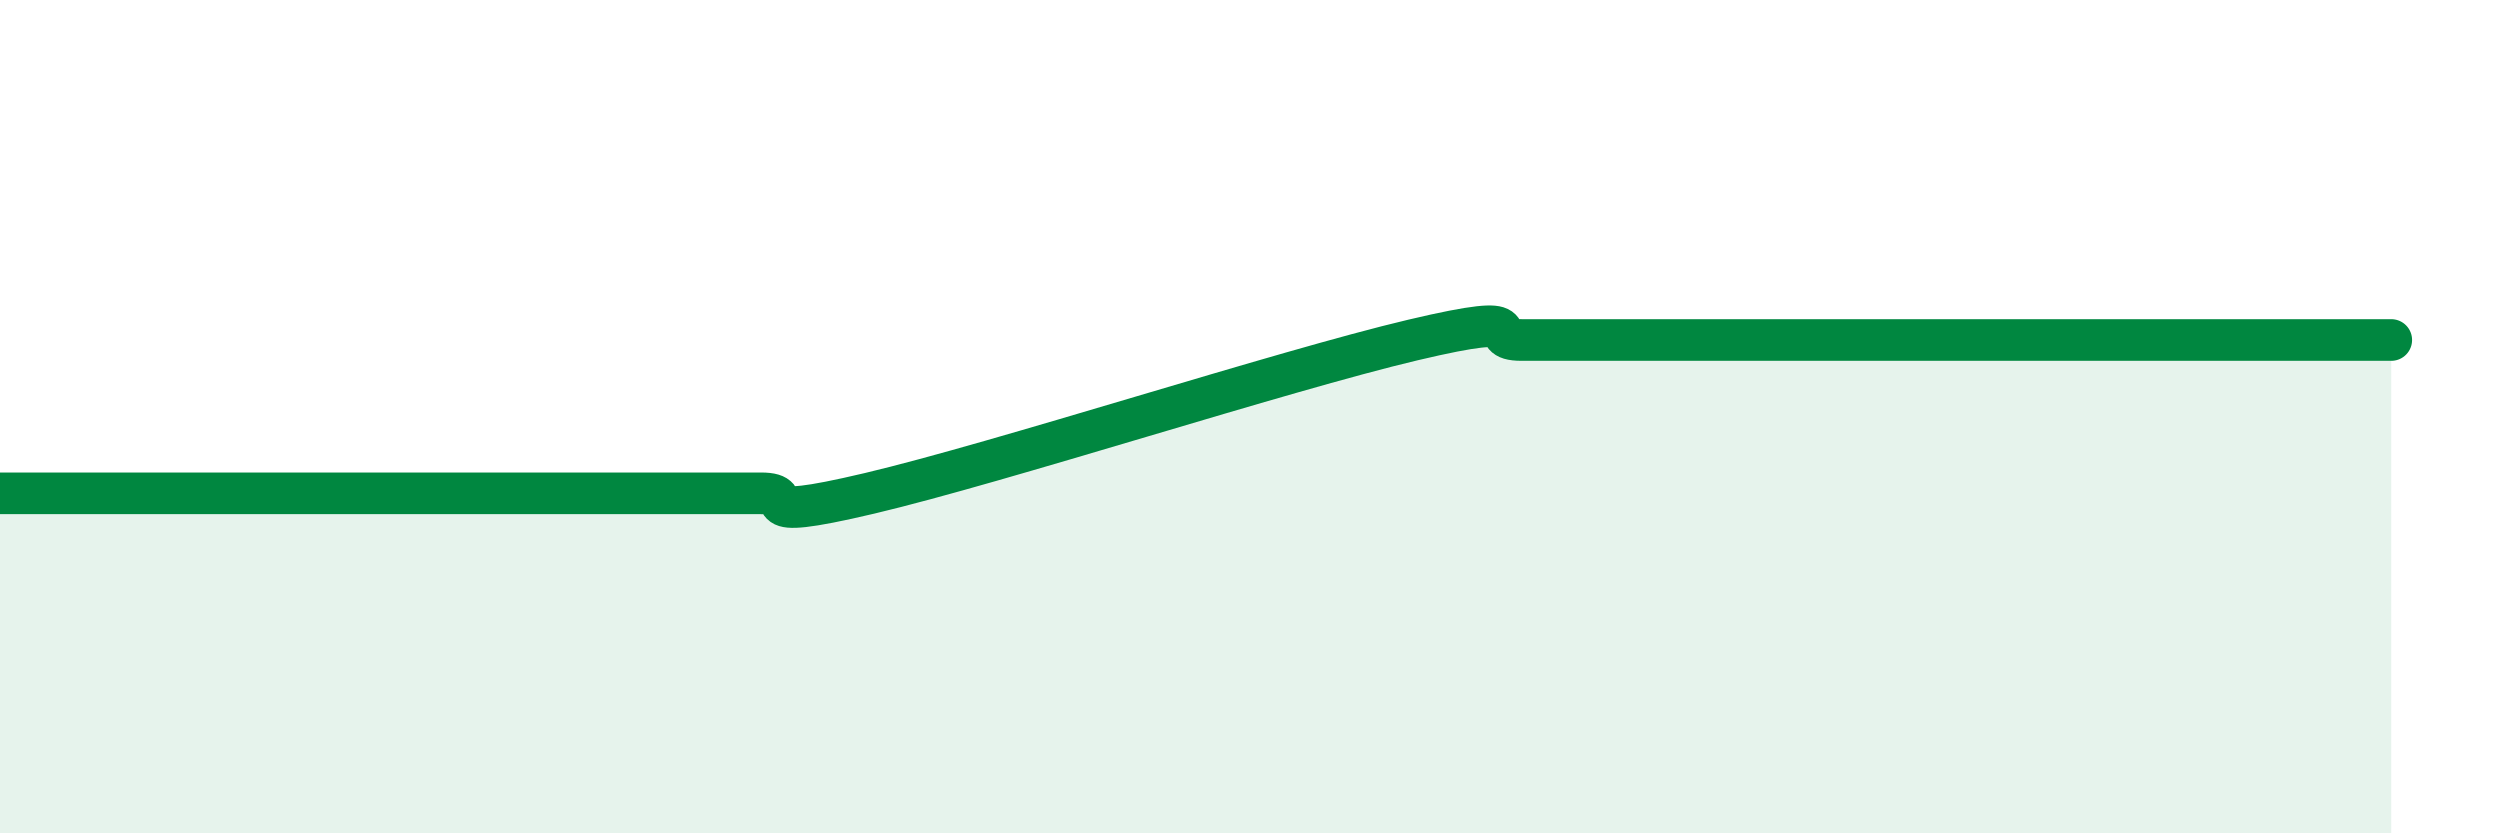
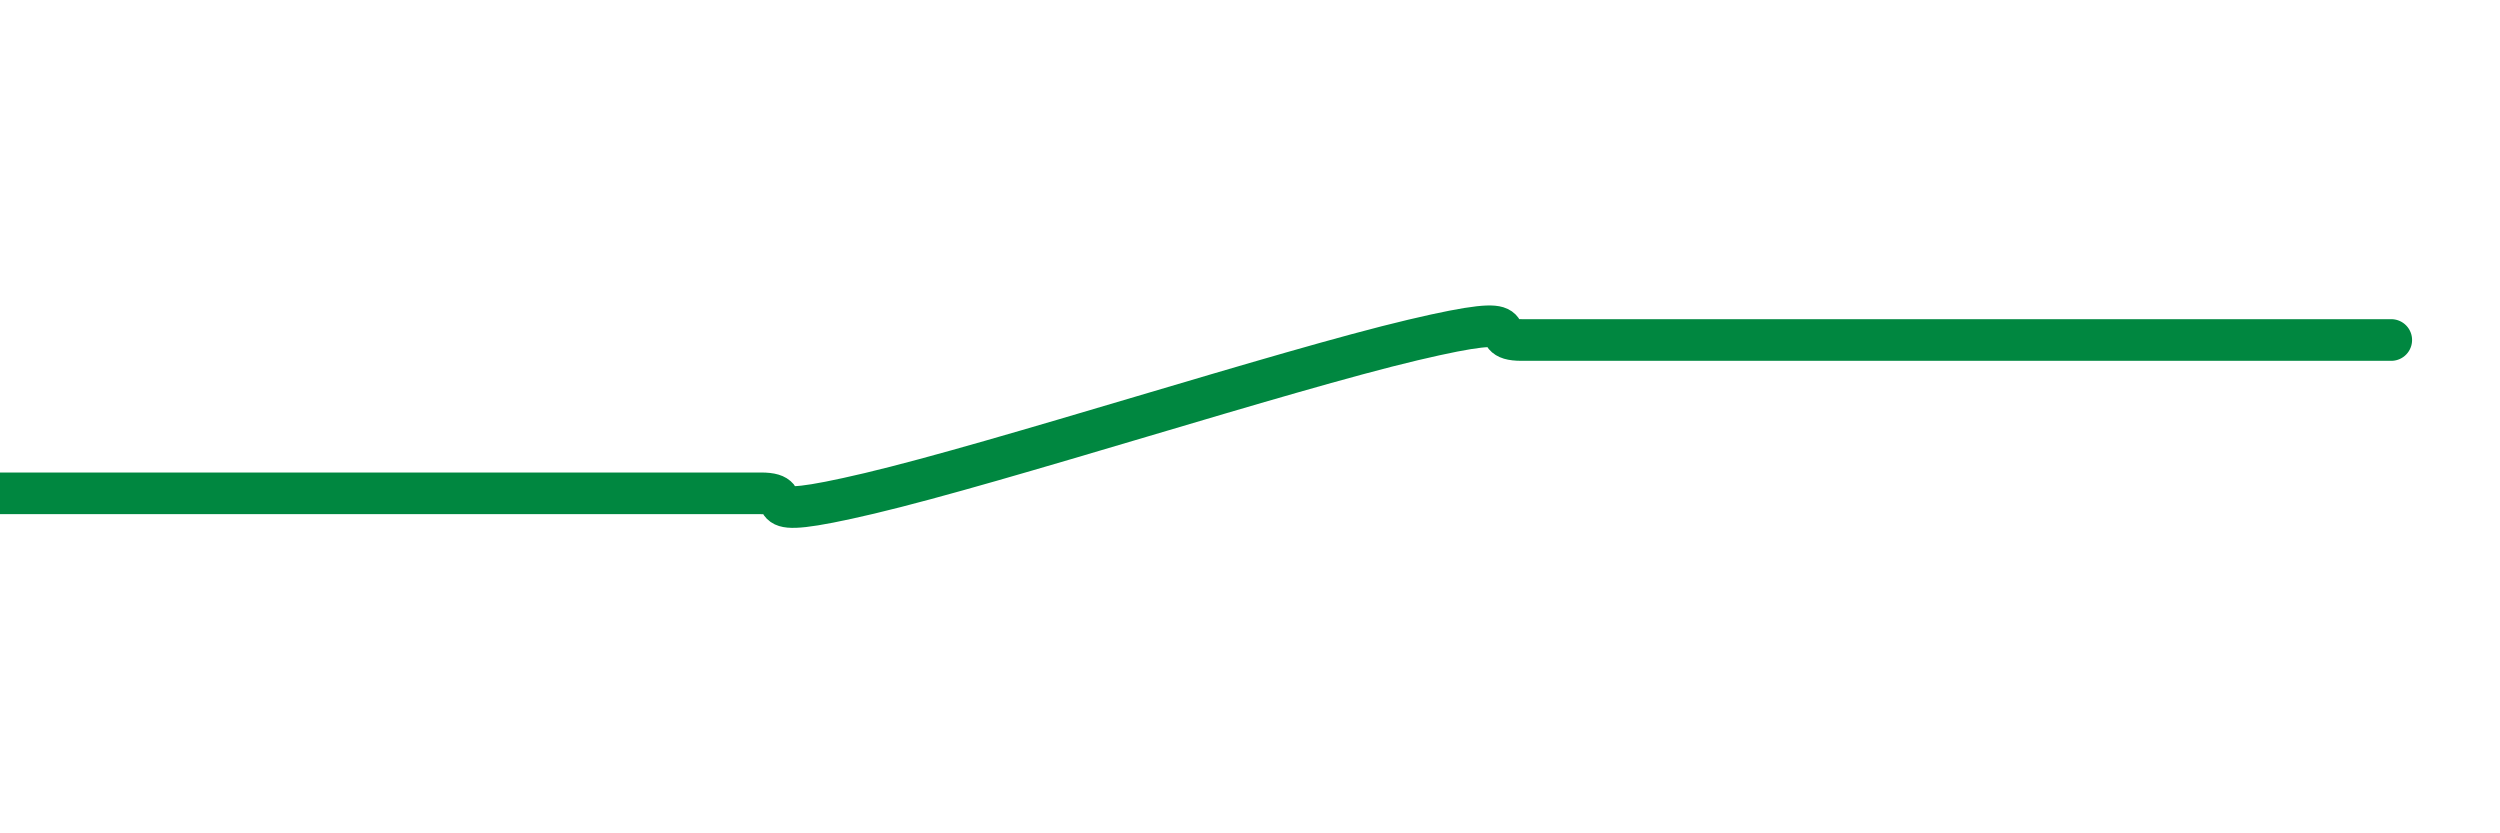
<svg xmlns="http://www.w3.org/2000/svg" width="60" height="20" viewBox="0 0 60 20">
-   <path d="M 0,11.84 C 0.52,11.84 1.57,11.84 2.61,11.84 C 3.65,11.84 4.18,11.84 5.22,11.84 C 6.26,11.84 6.79,11.84 7.83,11.84 C 8.87,11.84 9.39,11.84 10.43,11.84 C 11.47,11.84 12,11.84 13.04,11.84 C 14.08,11.84 14.61,11.84 15.65,11.84 C 16.69,11.84 17.22,11.84 18.26,11.84 C 19.3,11.84 17.74,12.58 20.87,11.84 C 24,11.1 30.78,8.9 33.91,8.16 C 37.04,7.42 35.48,8.16 36.52,8.16 C 37.56,8.16 38.09,8.16 39.13,8.16 C 40.17,8.16 40.7,8.16 41.74,8.16 C 42.78,8.16 43.31,8.16 44.35,8.16 C 45.39,8.16 45.92,8.16 46.96,8.16 C 48,8.16 48.53,8.16 49.57,8.16 C 50.61,8.16 51.13,8.16 52.17,8.16 C 53.21,8.16 53.74,8.16 54.78,8.16 C 55.82,8.16 56.87,8.16 57.39,8.16L57.39 20L0 20Z" fill="#008740" opacity="0.1" stroke-linecap="round" stroke-linejoin="round" />
  <path d="M 0,11.84 C 0.52,11.84 1.57,11.84 2.61,11.84 C 3.65,11.84 4.18,11.84 5.22,11.84 C 6.26,11.84 6.79,11.84 7.83,11.84 C 8.87,11.84 9.39,11.84 10.43,11.84 C 11.47,11.84 12,11.84 13.04,11.84 C 14.08,11.84 14.61,11.84 15.65,11.84 C 16.69,11.84 17.22,11.84 18.26,11.84 C 19.3,11.84 17.74,12.58 20.87,11.84 C 24,11.1 30.78,8.9 33.91,8.16 C 37.04,7.42 35.48,8.16 36.52,8.16 C 37.56,8.16 38.09,8.16 39.13,8.16 C 40.17,8.16 40.7,8.16 41.74,8.16 C 42.78,8.16 43.31,8.16 44.35,8.16 C 45.39,8.16 45.92,8.16 46.96,8.16 C 48,8.16 48.53,8.16 49.57,8.16 C 50.61,8.16 51.13,8.16 52.17,8.16 C 53.21,8.16 53.74,8.16 54.78,8.16 C 55.82,8.16 56.87,8.16 57.39,8.16" stroke="#008740" stroke-width="1" fill="none" stroke-linecap="round" stroke-linejoin="round" />
</svg>